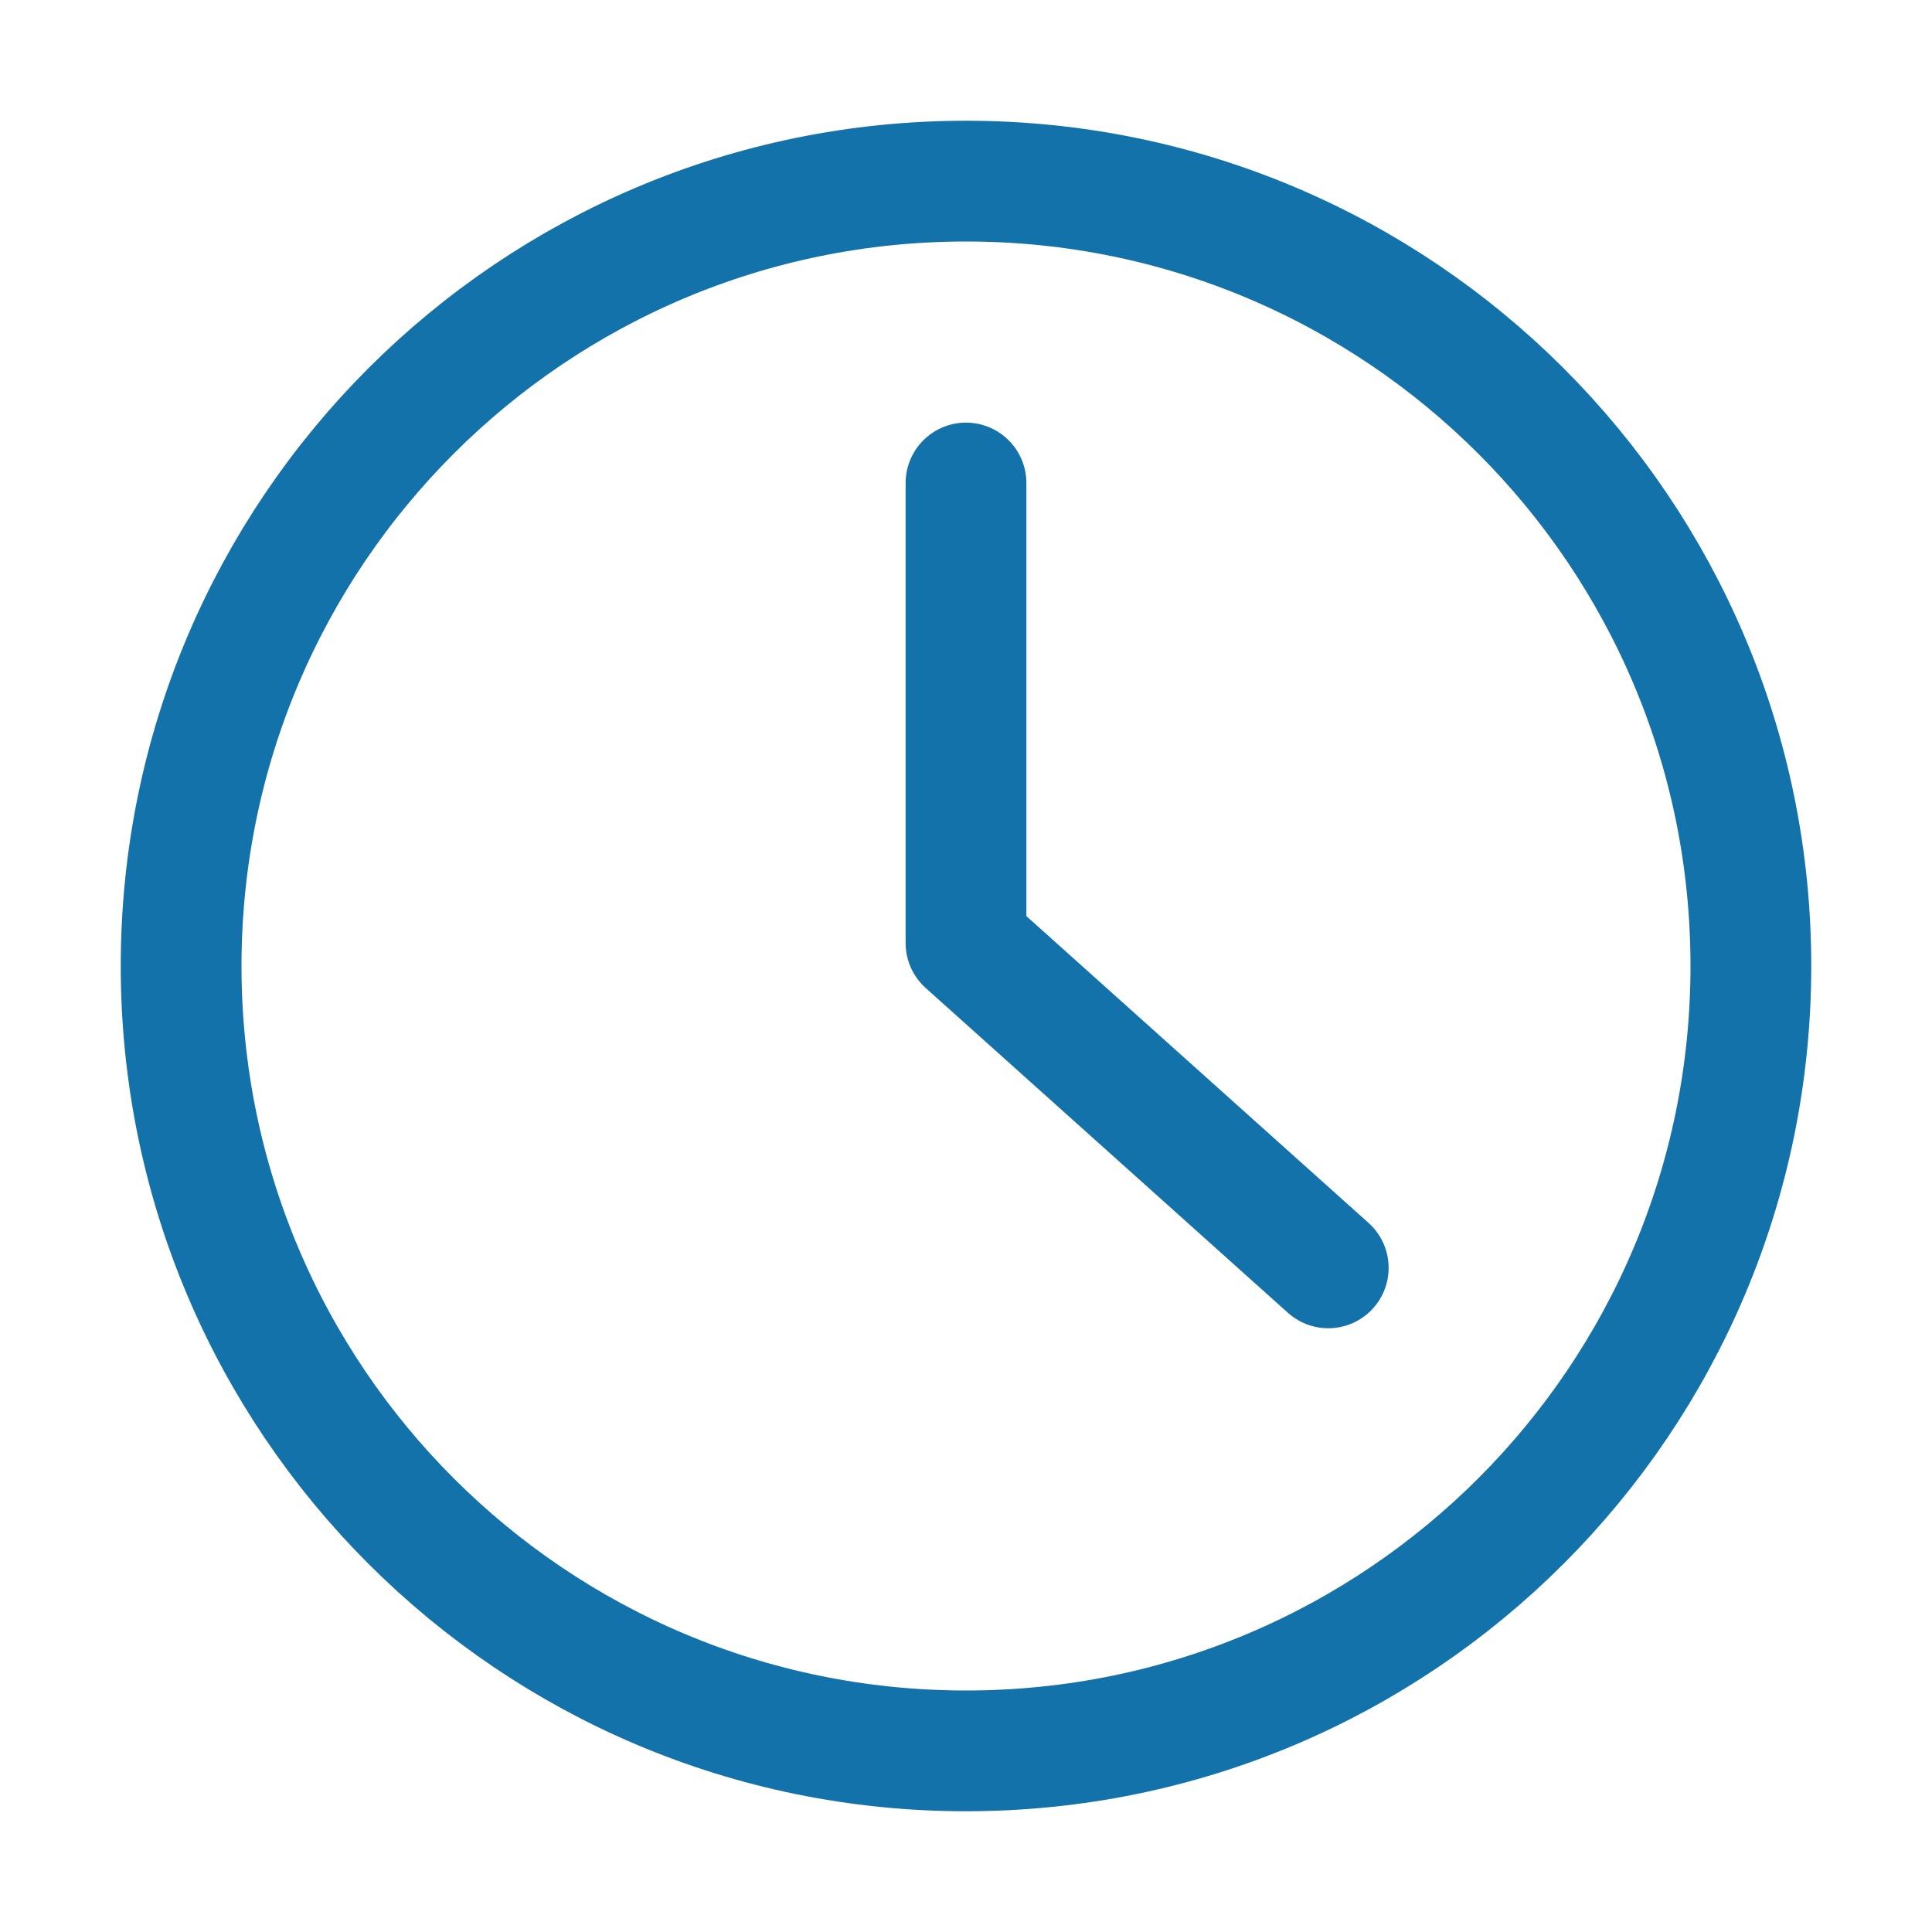
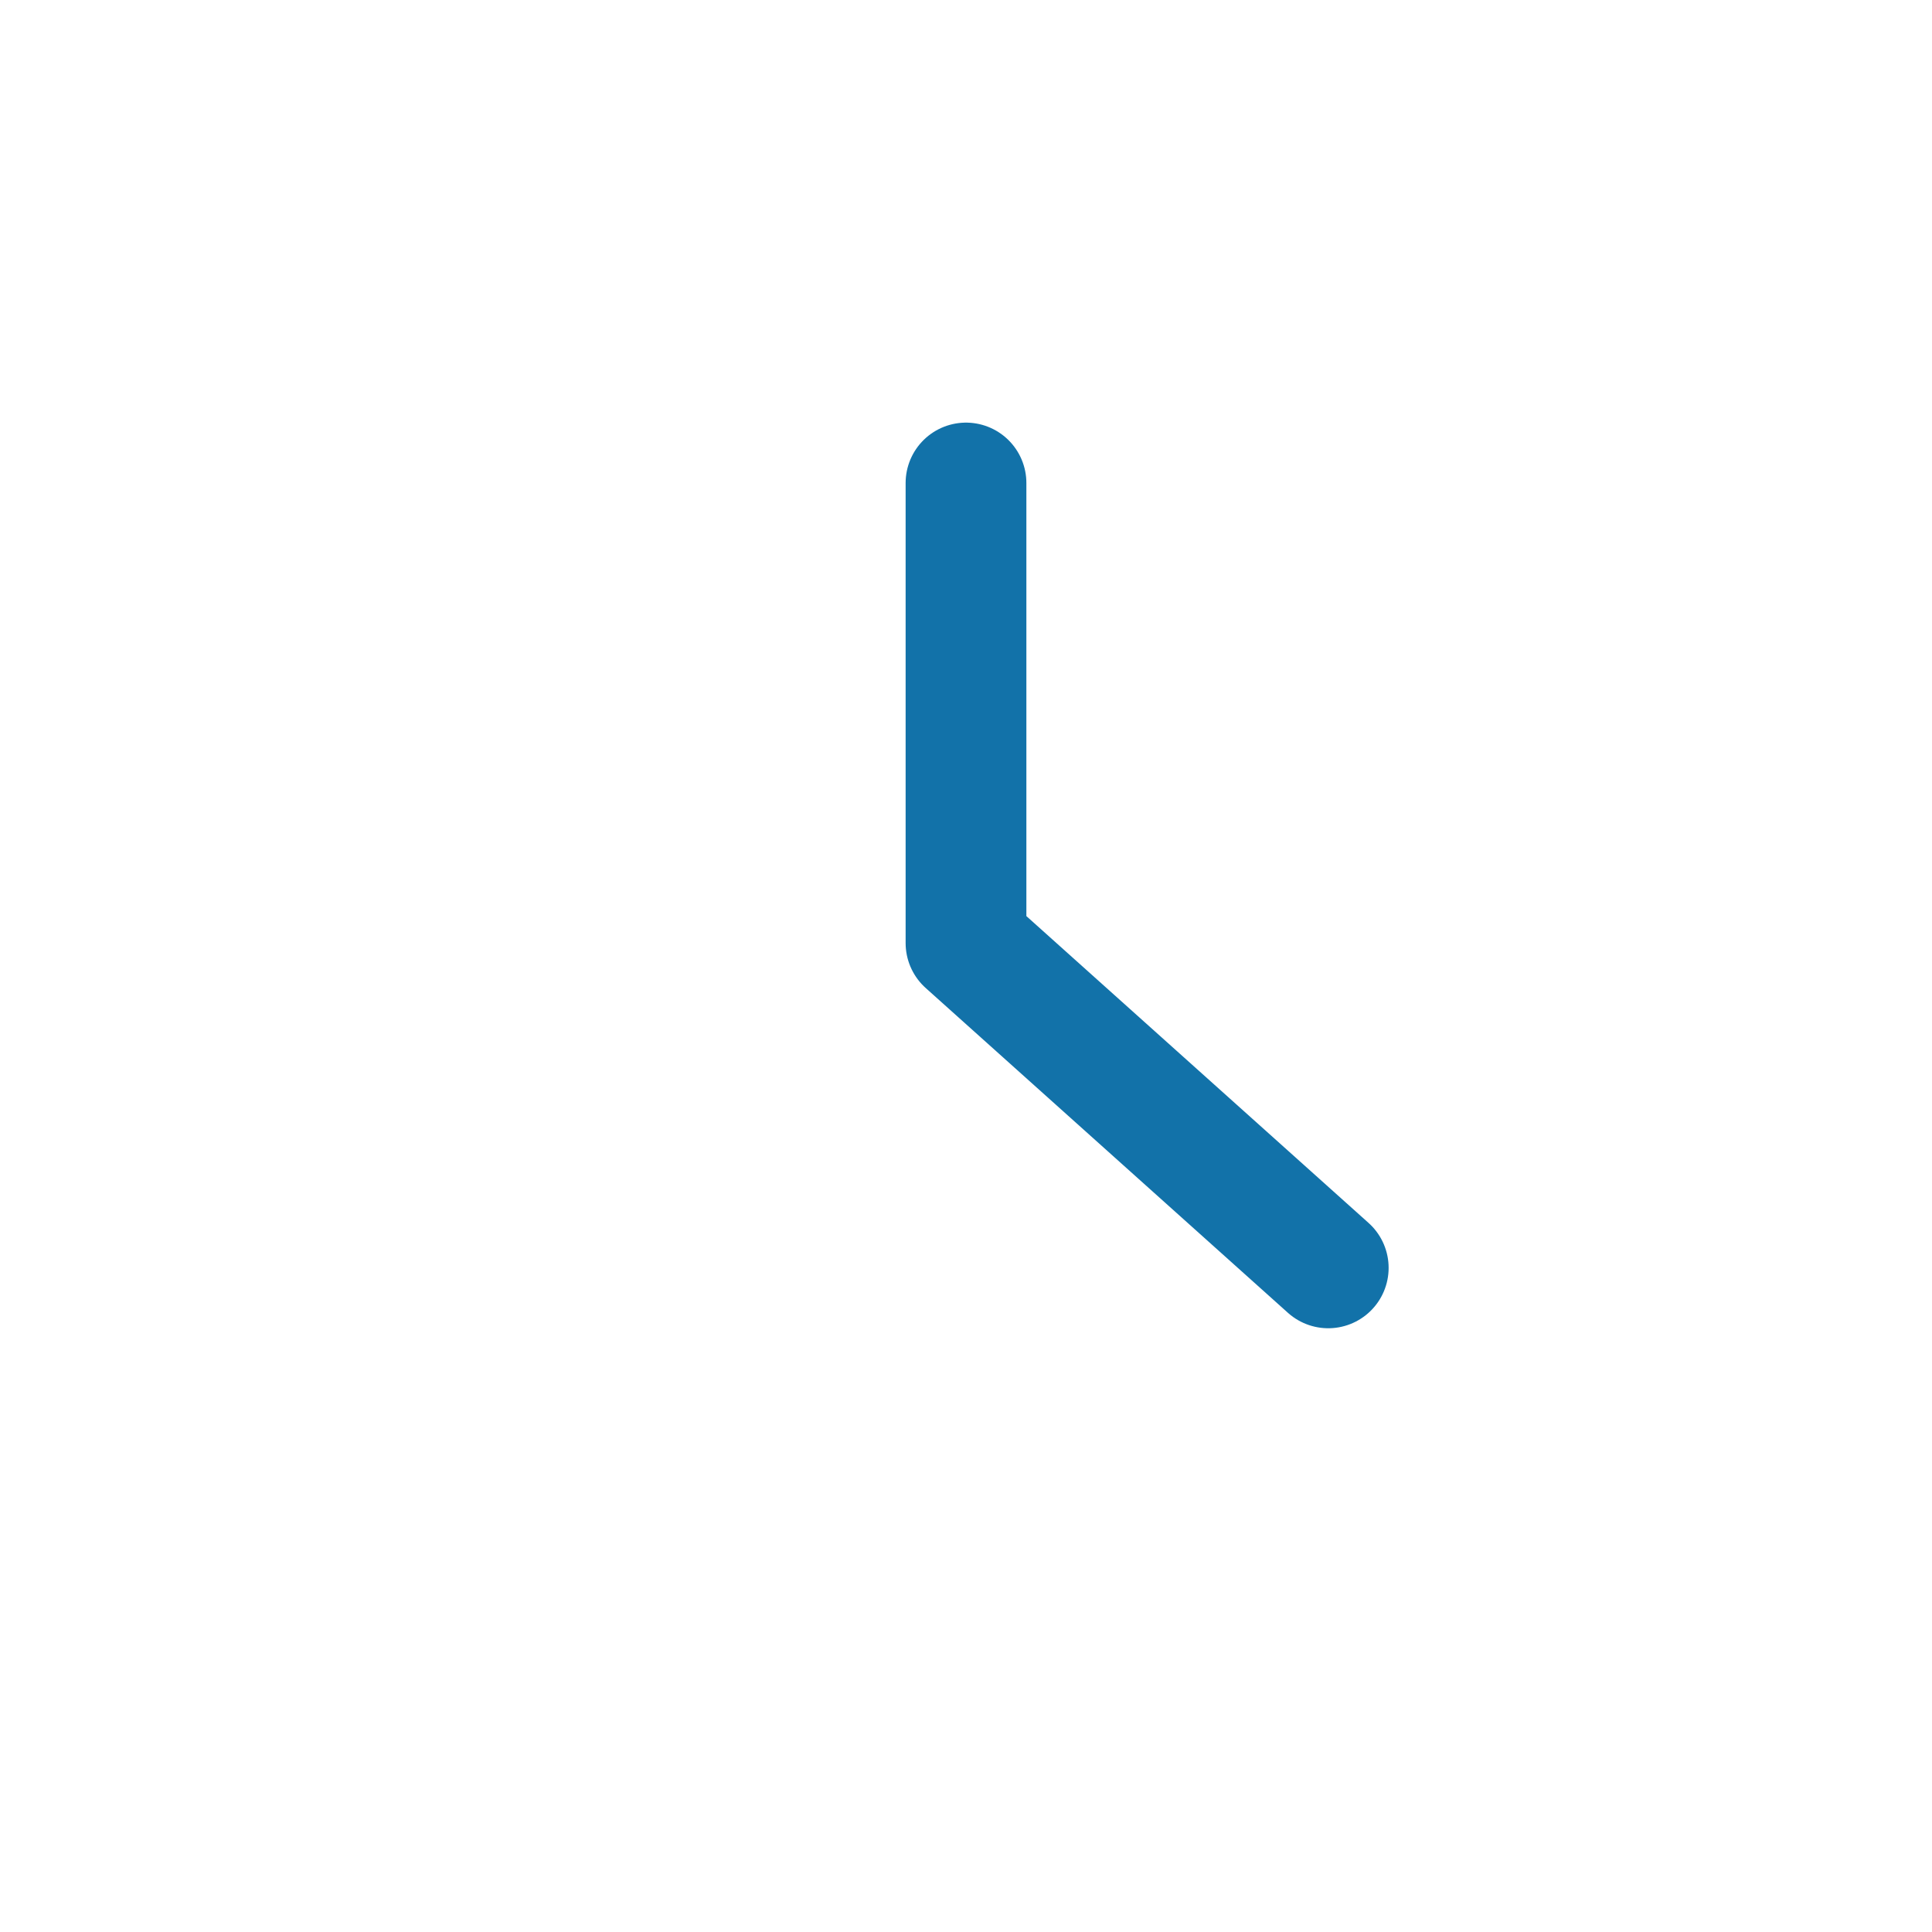
<svg xmlns="http://www.w3.org/2000/svg" width="32" height="32" viewBox="0 0 32 32" fill="none">
-   <path d="M16 29C23.18 29 29 23.18 29 16C29 8.82 23.18 3 16 3C8.82 3 3 8.82 3 16C3 23.18 8.82 29 16 29Z" stroke="#1272A9" stroke-width="2" stroke-linejoin="round" />
  <path d="M16 8V15.62L22 21" stroke="#1272A9" stroke-width="2" stroke-linecap="round" stroke-linejoin="round" />
</svg>